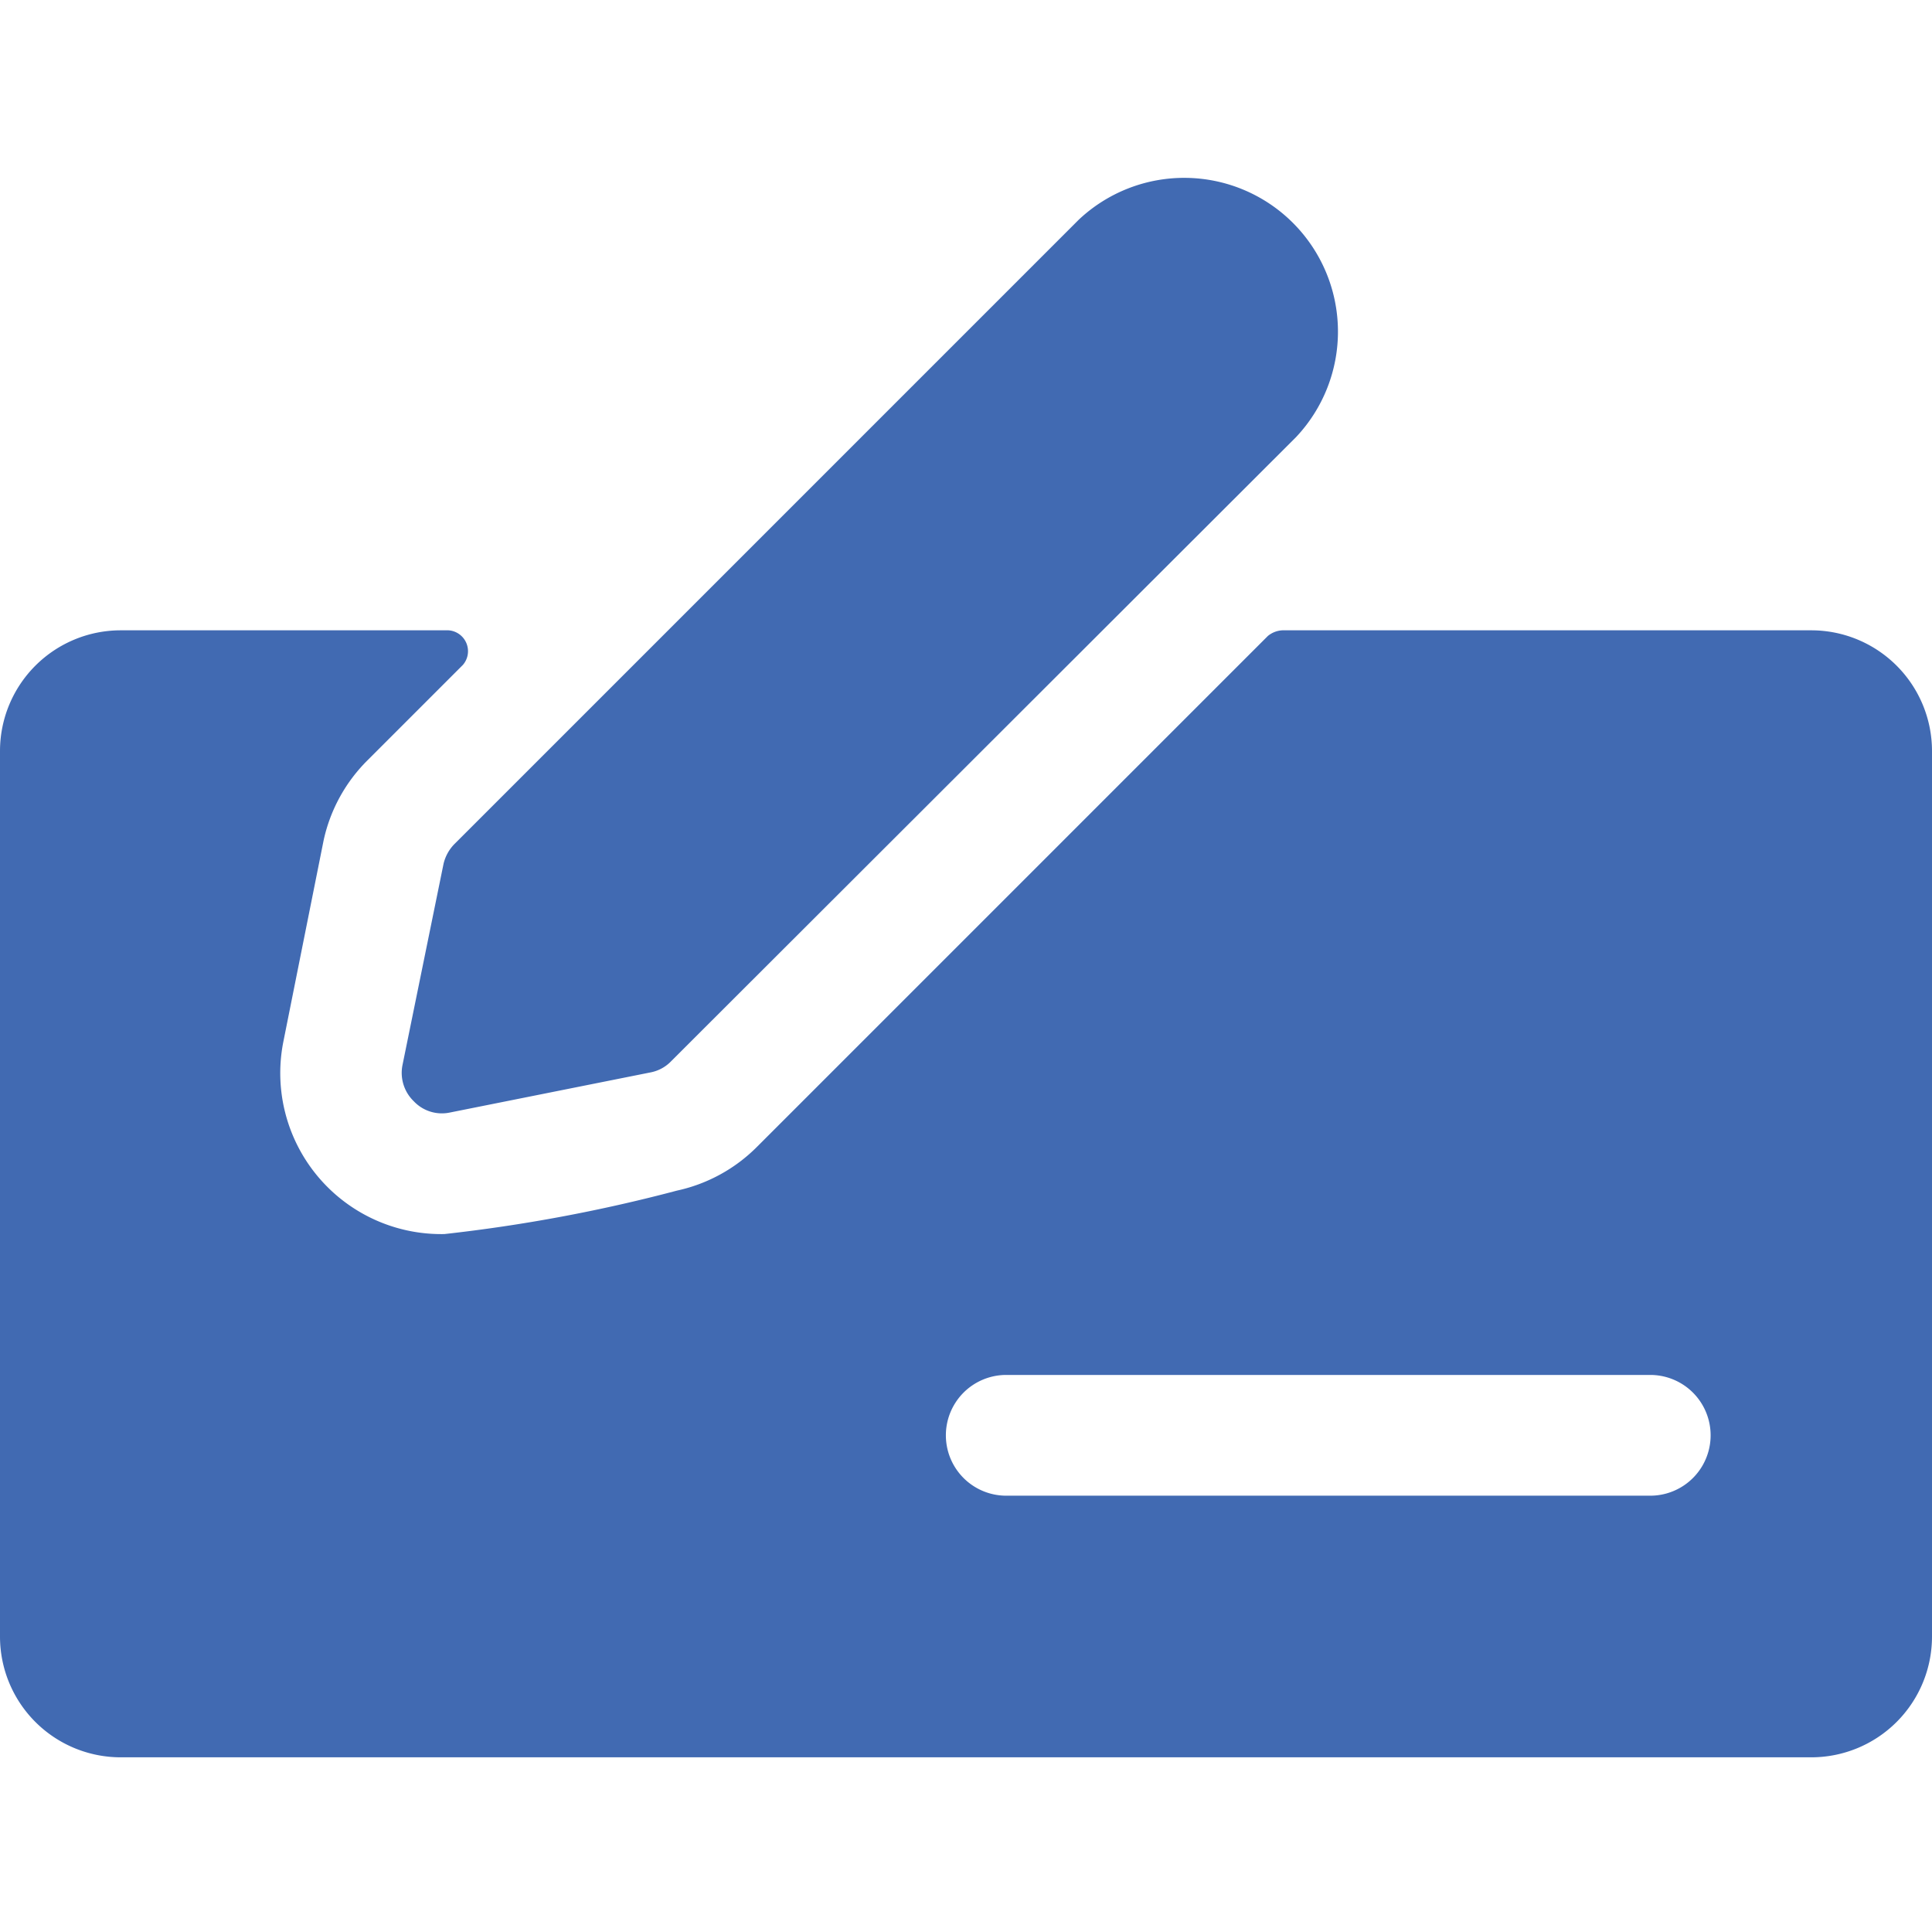
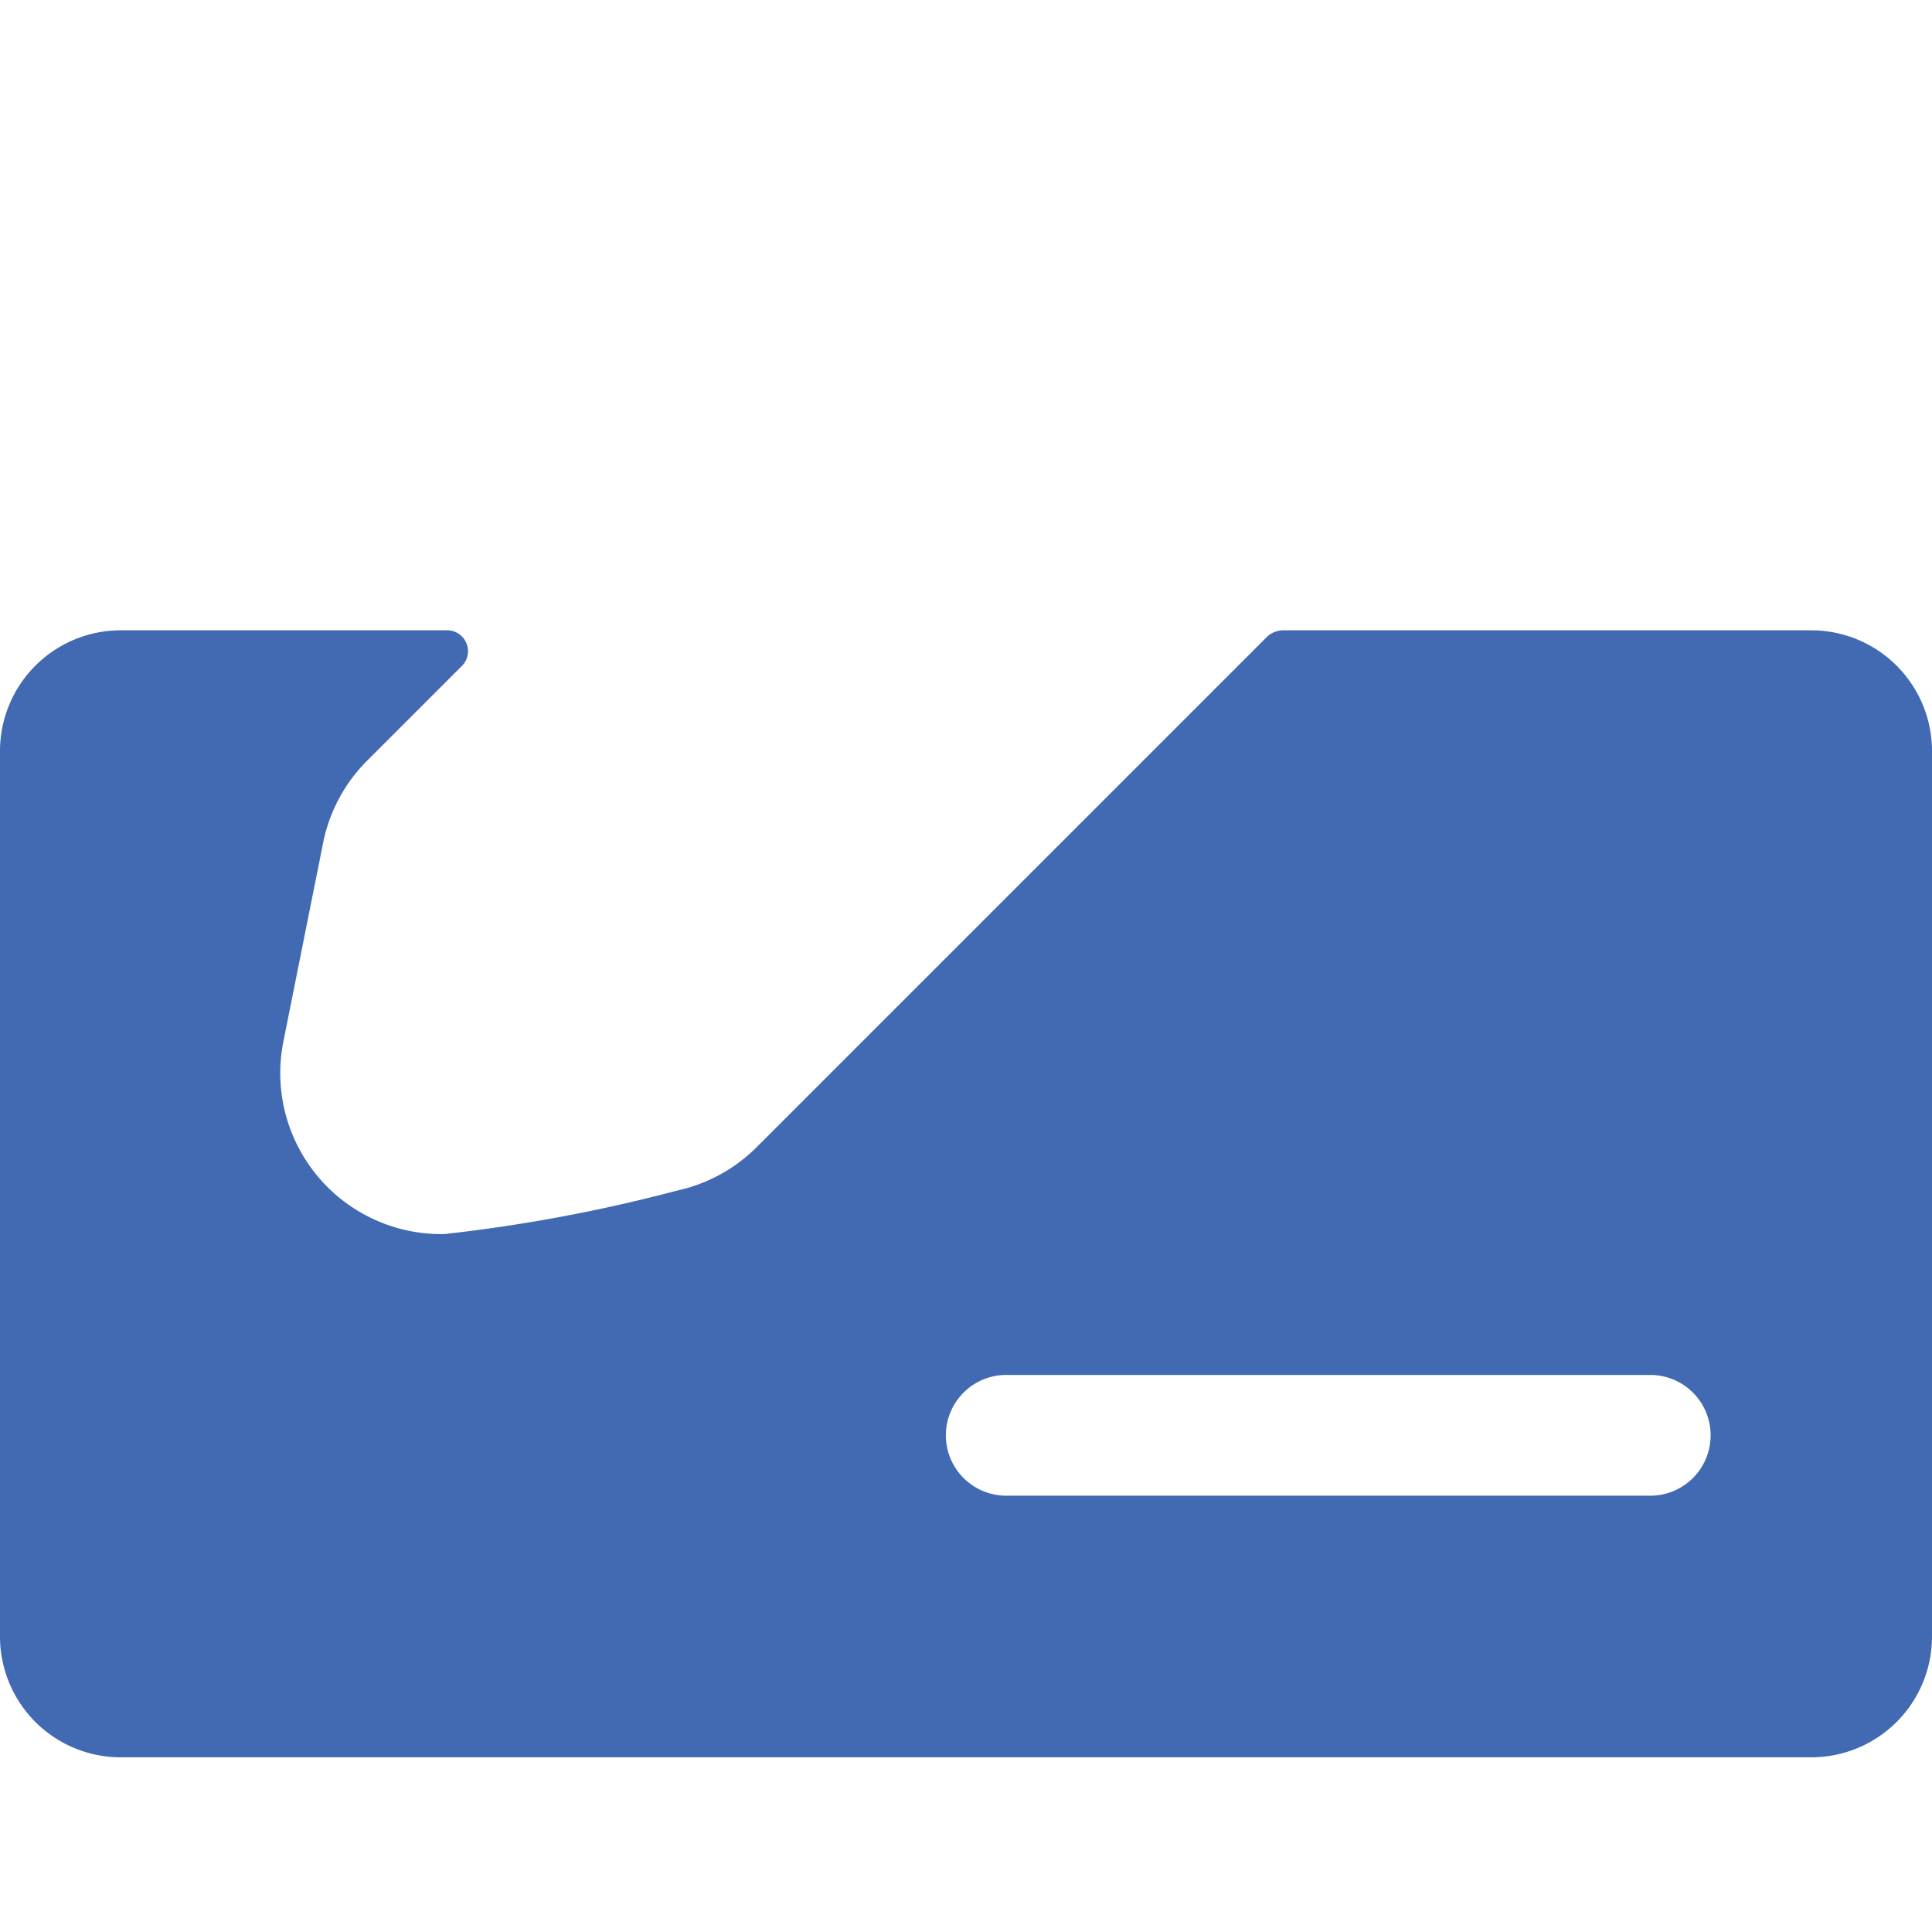
<svg xmlns="http://www.w3.org/2000/svg" viewBox="0 0 24 24" height="48" width="48">
  <g>
    <path d="M24,9.33a1.5,1.5,0,0,0-1.5-1.5H15.93a.31.31,0,0,0-.18.07L9.41,14.24a2,2,0,0,1-1,.55,19.76,19.76,0,0,1-2.89.54,2,2,0,0,1-2-2.39l.5-2.5a2,2,0,0,1,.55-1L5.75,8.26a.26.26,0,0,0-.18-.43H1.5A1.5,1.5,0,0,0,0,9.33v11a1.5,1.5,0,0,0,1.5,1.5h21a1.5,1.5,0,0,0,1.5-1.5ZM12.5,17.08h8a.75.75,0,0,1,0,1.5h-8a.75.75,0,0,1,0-1.5Z" fill="#416ab2" />
-     <path d="M5.65,10.48a.52.52,0,0,0-.14.25L5,13.23a.49.49,0,0,0,.14.45.48.48,0,0,0,.45.14l2.5-.5a.48.48,0,0,0,.25-.14L16.1,5.43a1.91,1.91,0,0,0-2.7-2.7Z" fill="#416ab2" />
  </g>
</svg>